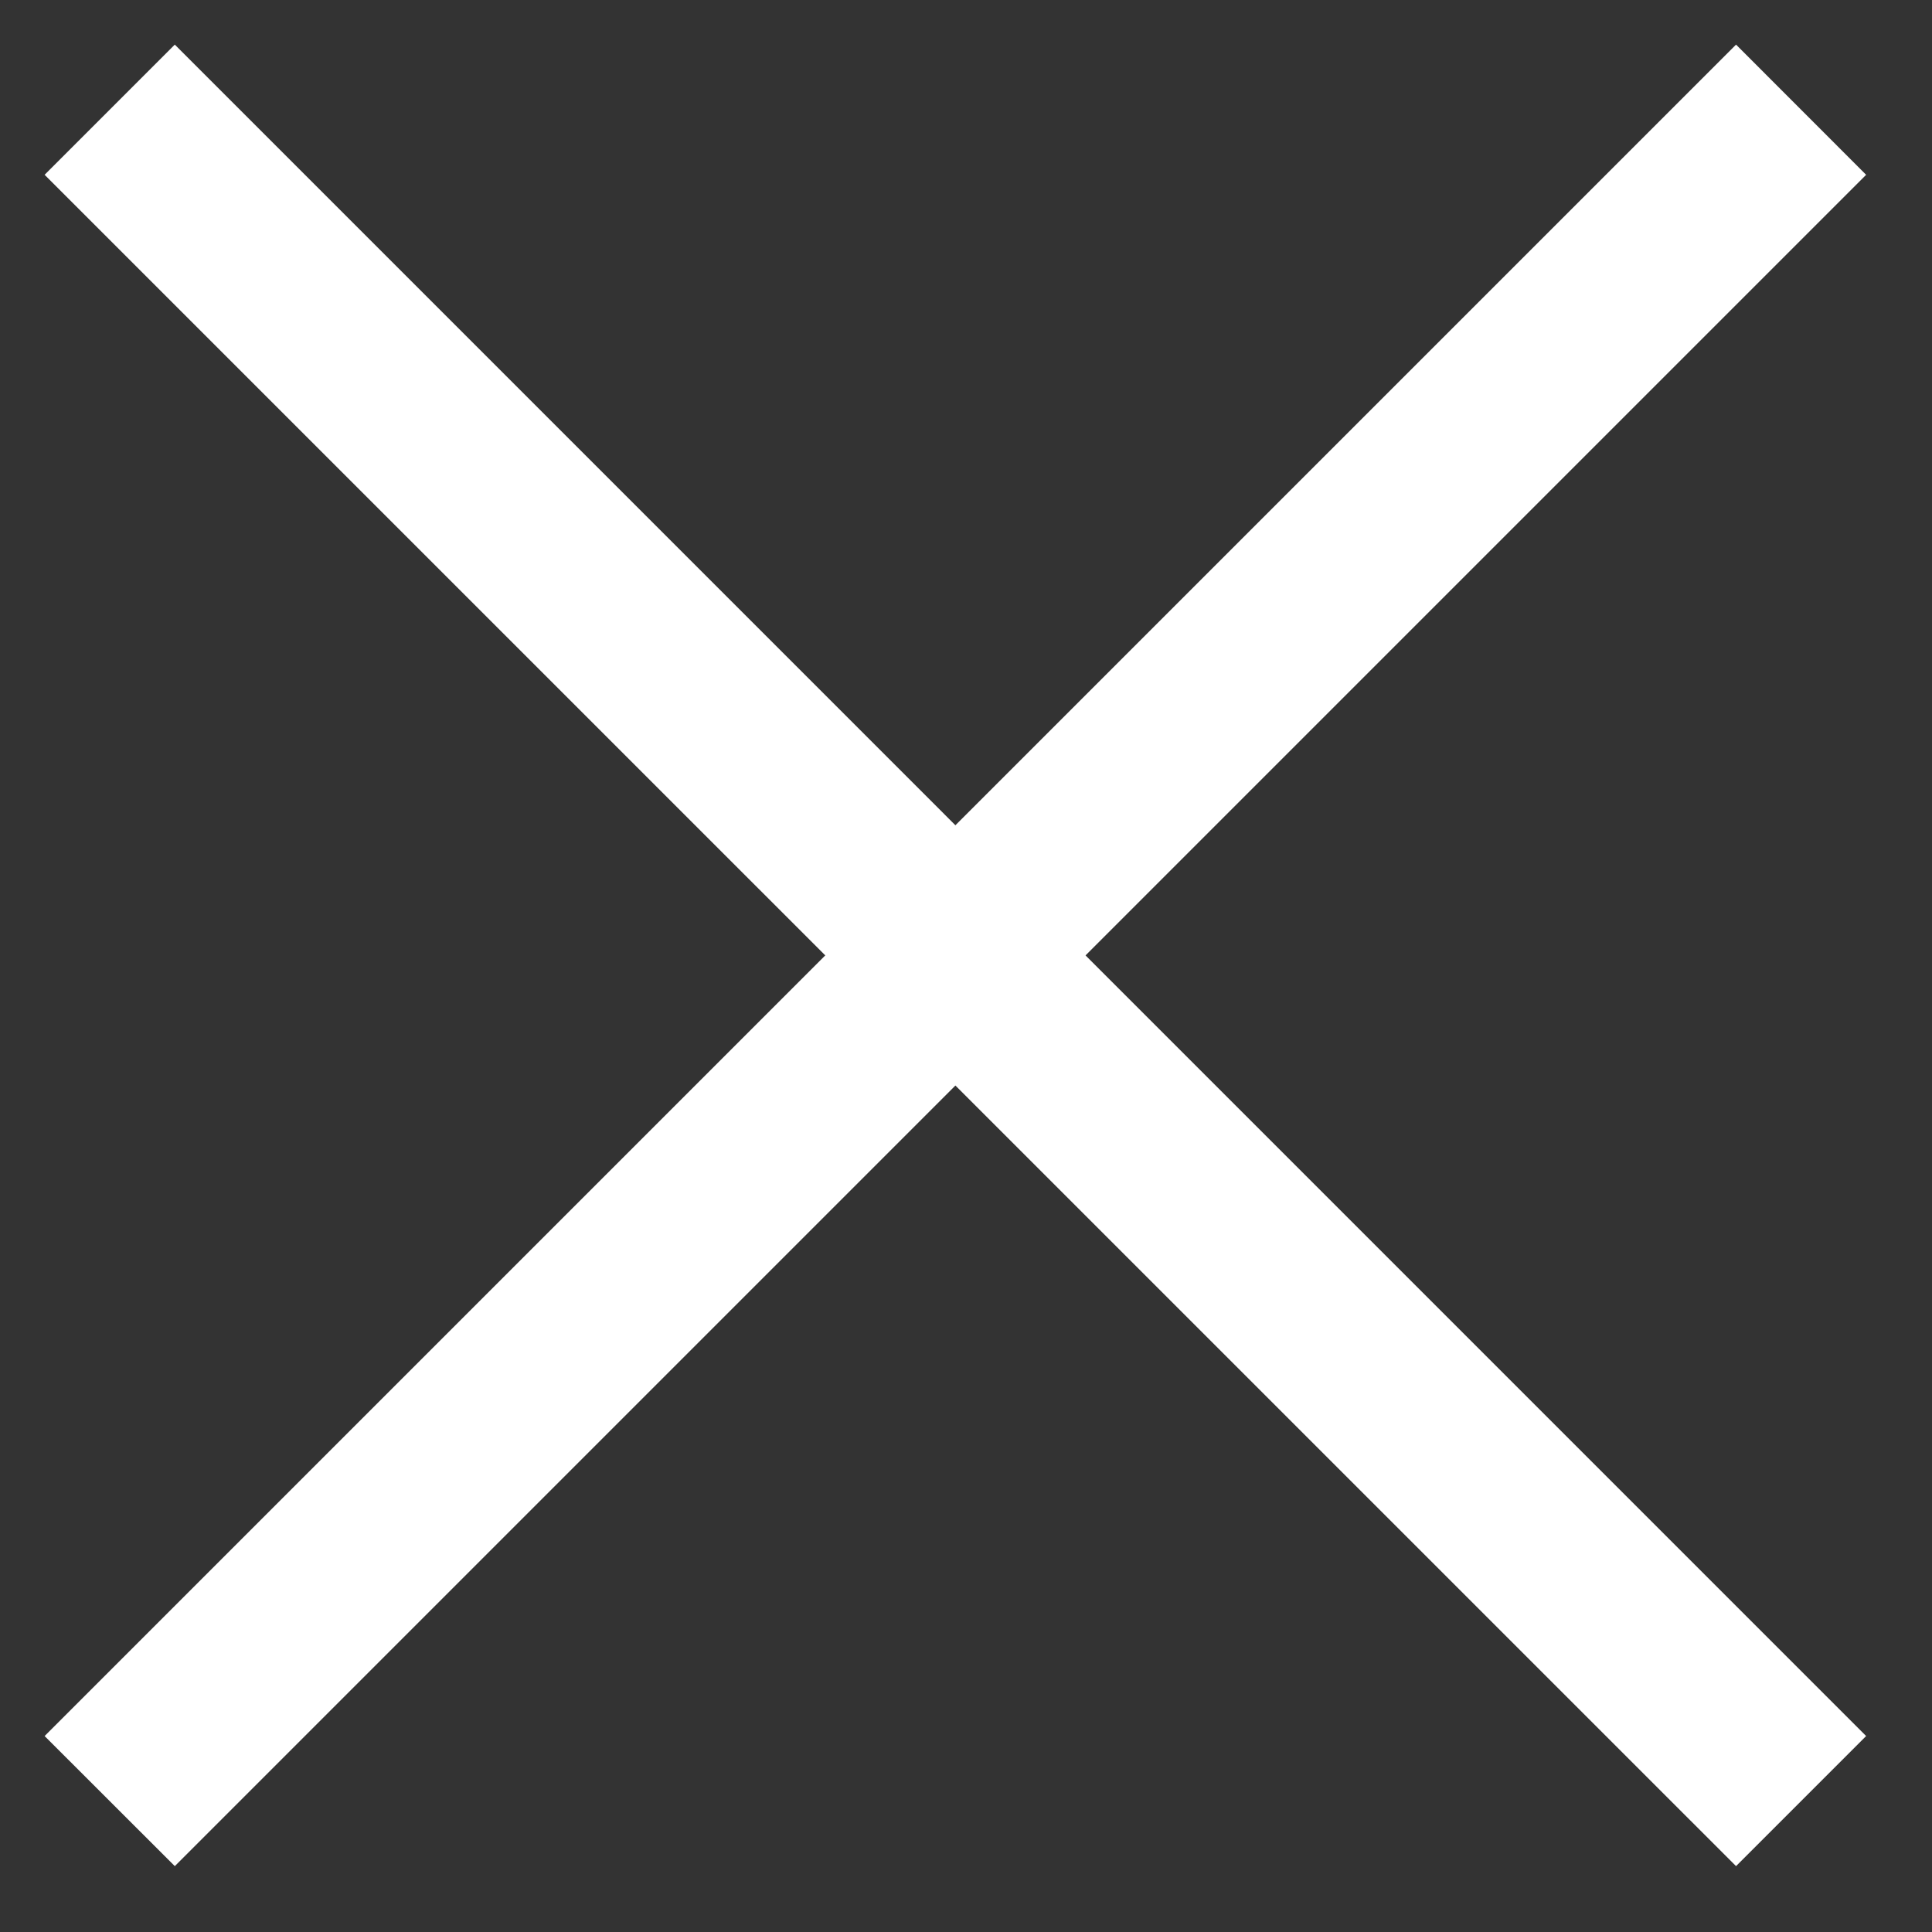
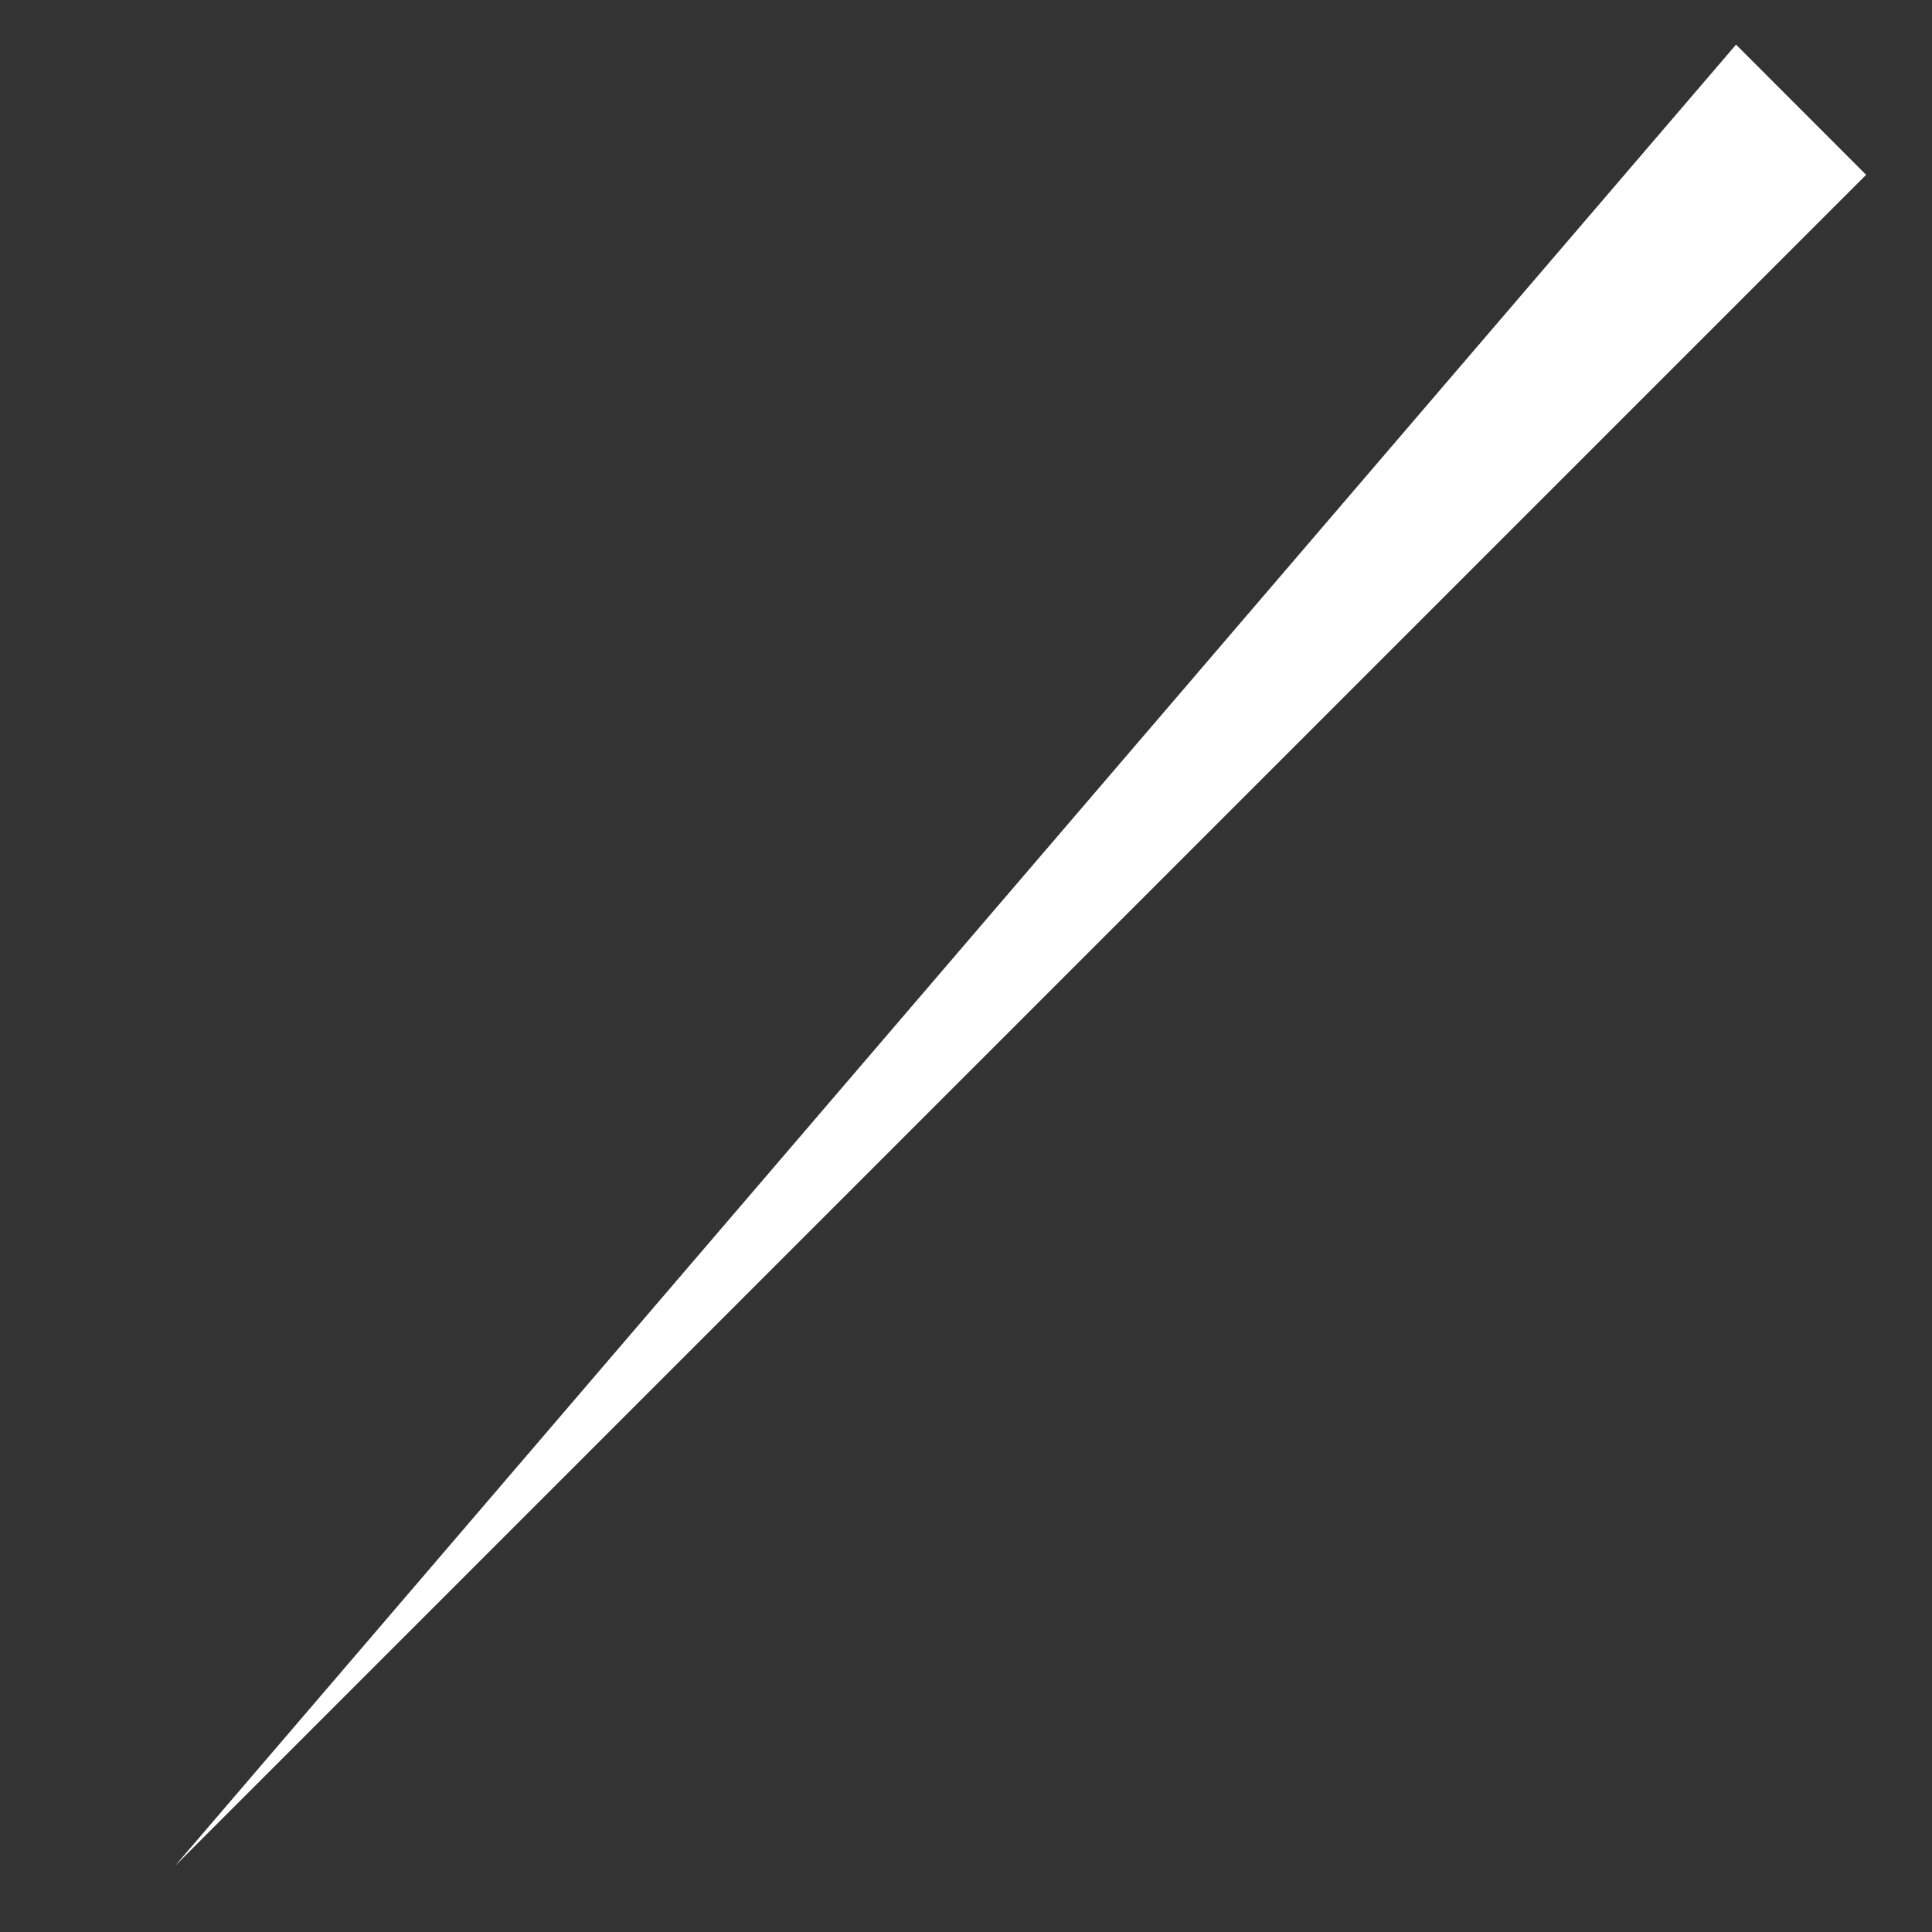
<svg xmlns="http://www.w3.org/2000/svg" width="21" height="21" viewBox="0 0 21 21" fill="none">
  <rect x="0" y="0" width="21" height="21" fill="#333333" stroke="none" />
-   <path d="M0.485 1.9L1.9 0.485L20.284 18.87L18.87 20.284L0.485 1.9Z" fill="white" />
-   <path d="M1.9 20.284L0.485 18.87L18.87 0.485L20.284 1.9L1.9 20.284Z" fill="white" />
+   <path d="M1.9 20.284L18.87 0.485L20.284 1.9L1.9 20.284Z" fill="white" />
</svg>